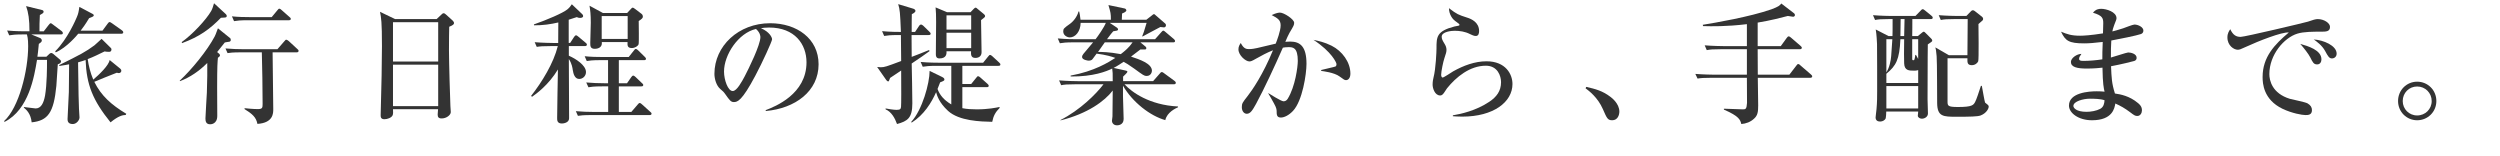
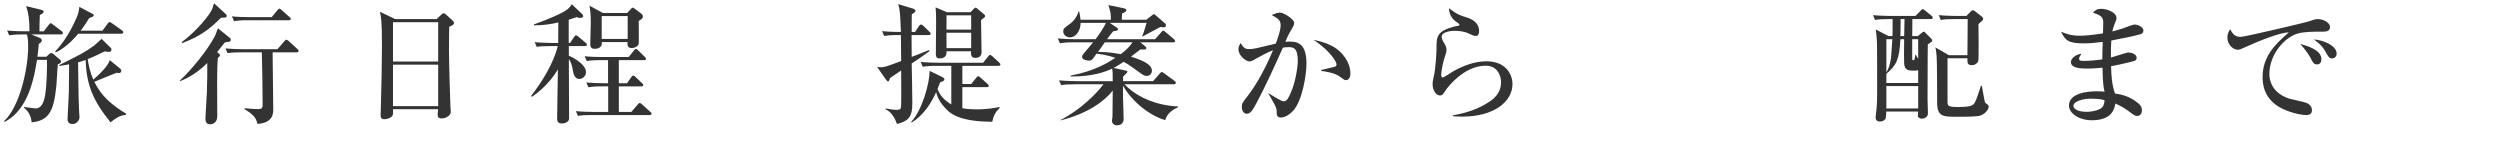
<svg xmlns="http://www.w3.org/2000/svg" id="_レイヤー_2" width="462" height="28.92" viewBox="0 0 462 28.92">
  <defs>
    <style>.cls-1{fill:#333;stroke-width:0px;}</style>
  </defs>
  <g id="_レイヤー_1-2">
    <path class="cls-1" d="m8.089,5.782l.912-1.176c.192-.24.264-.312.384-.312.096,0,.144.049.432.265l1.56,1.176c.096.072.24.216.24.384,0,.217-.192.24-.36.24h-5.472l1.632.672c.12.049.312.217.312.456,0,.192-.12.336-.552.624-.12,1.297-.192,1.849-.264,2.377h1.656l.552-.528c.072-.072.216-.168.336-.168.144,0,.288.096.384.168l1.296,1.104c.072.071.144.168.144.287,0,.288-.288.433-.6.528-.048.624-.216,3.408-.264,3.984-.48,4.969-1.56,6.433-4.561,6.745-.168-1.633-1.008-2.353-1.44-2.713v-.12c.336.049,2.016.265,2.16.265,1.008,0,1.488-.96,1.752-2.377.36-2.088.36-5.448.36-6.192v-.407h-1.848c-.504,3.072-1.512,9.192-5.977,11.448l-.12-.12c2.784-2.52,4.464-9.408,4.464-13.873,0-1.464-.168-1.896-.24-2.16h-.672c-1.464,0-1.992.072-2.592.168l-.384-.888c1.464.144,3.144.144,3.408.144h.72c0-2.184-.192-3.456-.624-4.656l2.928.721c.096.023.312.071.312.336,0,.216-.264.359-.696.6-.072.984-.072,2.256-.072,3h.792Zm10.849-.12l.96-1.296c.216-.288.288-.288.36-.288.12,0,.144.024.504.265l1.752,1.248c.072.048.264.191.264.384,0,.216-.216.264-.36.264h-7.969c-.168.217-2.112,2.568-4.152,3.433l-.096-.192c2.304-2.28,3.865-6,3.984-6.288.288-.672.336-.937.48-1.92l2.448,1.296c.072.048.216.12.216.264,0,.24-.456.36-.864.528-.672,1.128-1.152,1.776-1.56,2.304h4.032Zm3.265,7.009c.144.12.216.24.216.433,0,.144-.144.407-.456.407-.12,0-.312-.071-.384-.071-1.392.552-3.216,1.271-4.152,1.68,1.272,2.568,3.121,4.225,5.905,5.904l-.096.217c-.576.023-1.344.168-2.808,1.368-3.288-4.081-4.44-6.937-4.608-11.521-.384.12-.768.264-1.392.432.096,6.385.096,7.105.168,8.593,0,.217.096,1.32.096,1.585,0,.504-.552,1.224-1.248,1.224-.96,0-.96-.672-.96-.936,0-.072.216-4.201.24-4.993,0-.72.048-4.296.048-5.112-.48.096-.816.168-1.824.312v-.168c3.96-1.969,4.849-2.425,6.505-3.648.216-.168,1.104-1.009,1.32-1.2l1.728,1.704c.024.023.096.12.096.216,0,.48-.312.48-.48.48-.288,0-.528-.024-.792-.072-.984.479-2.136,1.056-3.121,1.416.192,1.272.48,2.496,1.032,3.792,1.104-.936,2.88-2.64,3.024-3.624l1.944,1.584Z" />
    <path class="cls-1" d="m42.505,7.03c.12.097.144.217.144.36,0,.168-.096.264-.216.312-.12.023-.744.096-.888.144-.48.624-.84,1.08-1.417,1.776.288.216.528.408.528.6,0,.097-.072.192-.12.24s-.216.192-.264.216c-.072.792-.144,1.44-.144,5.497,0,.744.024,4.392.024,5.232,0,1.56-1.2,1.56-1.32,1.56-.816,0-.864-.647-.864-1.104,0-.408.24-4.249.264-4.801.072-2.185.096-4.2.072-5.425-1.464,1.465-3.144,2.641-5.04,3.36l-.048-.096c2.208-2.04,5.088-5.568,6.457-8.161.144-.287.168-.336.6-1.512l2.232,1.8Zm-.816-4.464c.072.072.216.216.216.384,0,.192-.12.264-.336.288-.12.024-.648.024-.744.048-2.016,2.064-3.913,3.48-7.177,4.681l-.072-.192c1.92-1.344,4.512-4.104,5.448-5.736.216-.36.408-1.008.528-1.44l2.136,1.969Zm8.689,7.104v.12c0,1.272.12,8.761.12,10.393,0,.744,0,2.521-2.928,2.713-.24-1.249-.96-1.849-2.376-2.736v-.168c.432.048,1.584.168,2.448.168.84,0,.888-.24.888-.961,0-2.399-.072-7.248-.144-9.528h-3.744c-1.656,0-2.136.072-2.592.144l-.384-.863c1.08.096,2.304.144,3.409.144h6.192l1.272-1.464c.24-.288.264-.288.36-.288.144,0,.336.144.456.24l1.584,1.464c.144.12.24.216.24.36,0,.239-.24.264-.36.264h-4.44Zm-.168-6.505l1.032-1.248c.216-.264.264-.312.384-.312.144,0,.384.216.432.264l1.44,1.272c.144.12.24.191.24.359,0,.217-.216.24-.36.24h-7.537c-1.464,0-1.992.072-2.592.168l-.384-.888c1.128.12,2.28.144,3.408.144h3.937Z" />
    <path class="cls-1" d="m80.689,3.526l.864-.816c.168-.144.264-.264.408-.264.168,0,.312.096.456.24l1.224,1.104c.072.072.264.288.264.456,0,.24-.168.408-.888.696-.024.744-.048,2.376-.048,4.368,0,2.112.216,9.385.264,10.273,0,.144.072,1.008.072,1.128,0,.552-.816,1.176-1.68,1.176-.625,0-.744-.288-.744-.744,0-.191.048-.624.072-.96h-8.329c.024.408.048.889-.072,1.128-.216.456-.96.721-1.512.721-.696,0-.696-.456-.696-.769,0-.168.024-.744.024-.936.12-3.505.216-9.434.216-11.81,0-4.512-.144-5.256-.36-6.336l2.784,1.344h7.681Zm-8.064.576v7.272h8.353v-7.272h-8.353Zm0,7.849v7.656h8.353v-7.656h-8.353Z" />
    <path class="cls-1" d="m108.097,8.519h-2.976v1.776c1.32.576,3.168,1.776,3.168,3.024,0,.72-.576,1.271-1.248,1.271-.816,0-1.08-.911-1.2-1.68-.024-.24-.168-1.224-.72-1.992,0,1.752.048,9.385.048,10.945,0,.863-1.128.96-1.32.96-.888,0-.888-.601-.888-.984,0-1.44.12-7.704.144-9.001-1.728,2.881-4.056,4.537-4.776,5.041l-.192-.145c2.04-2.592,4.176-6.097,4.944-9.217h-1.296c-1.464,0-1.992.048-2.592.145l-.384-.864c1.464.12,3.145.144,3.409.144h.936l.024-3.792c-1.32.312-2.904.552-4.488.528l-.024-.168c2.472-.864,5.28-2.064,6.168-2.761.408-.336.6-.6.84-.96l1.944,1.849c.096.096.144.216.144.336,0,.336-.48.336-.552.336-.192,0-.312,0-.624-.145-.456.145-.576.192-1.488.48v4.296h.264l.72-1.104c.072-.12.24-.312.36-.312.096,0,.192.024.456.265l1.32,1.104c.12.097.24.192.24.36,0,.216-.216.264-.36.264Zm11.929,12.745h-10.609c-1.68,0-2.136.072-2.617.145l-.384-.864c1.128.096,2.28.144,3.432.144h2.544v-4.729h-1.056c-1.68,0-2.136.097-2.592.168l-.408-.888c1.152.096,2.28.145,3.433.145h.6v-4.272h-1.344c-1.656,0-2.112.096-2.592.168l-.384-.889c1.128.12,2.28.145,3.408.145h4.729l.936-1.177c.192-.239.24-.312.384-.312.168,0,.336.192.432.264l1.2,1.177c.144.144.24.239.24.384,0,.24-.24.24-.36.24h-4.656v4.272h1.512l.768-1.104c.12-.168.24-.312.384-.312s.336.192.432.265l1.152,1.104c.168.145.264.217.264.385,0,.239-.264.239-.384.239h-4.128v4.729h2.304l1.176-1.368c.168-.191.24-.288.384-.288s.312.168.432.265l1.488,1.344c.144.12.264.216.264.36,0,.24-.24.264-.384.264Zm-1.992-17.377c0,.672.072,4.032-.024,4.296-.144.36-.696.696-1.248.696-.864,0-.816-.552-.792-1.104h-4.752c.144,1.128-.96,1.248-1.272,1.248-.864,0-.864-.504-.864-1.104,0-.576.096-3.192.096-3.721,0-1.56-.096-2.28-.24-3.145l2.472,1.345h4.489l.648-.696c.096-.12.264-.288.36-.288.12,0,.264.096.456.24l1.2.912c.216.168.24.408.24.528,0,.264-.264.456-.768.792Zm-2.041-.912h-4.8v4.224h4.8V2.975Z" />
-     <path class="cls-1" d="m141.505,20.352c1.752-.672,7.537-2.952,7.537-8.833,0-3.336-2.16-6.432-6.913-6.432-.72,0-1.2.071-1.512.119,1.608.696,2.064,1.704,2.064,2.064,0,.336-1.776,4.248-3.096,6.721-2.496,4.704-3.312,4.872-3.984,4.872-.528,0-.792-.359-1.536-1.416-.336-.479-.432-.552-.96-1.008-.72-.6-1.08-1.872-1.08-2.784,0-5.16,4.464-9.361,10.297-9.361,4.92,0,8.953,2.833,8.953,7.585,0,4.992-4.32,8.161-9.769,8.641v-.168Zm-7.705-7.128c0,1.536.72,3.6,1.608,3.6.768,0,1.704-1.776,2.208-2.712.768-1.464,2.904-5.809,2.904-7.249,0-.168-.024-.815-.816-1.512-3.264.744-5.905,4.776-5.905,7.873Z" />
    <path class="cls-1" d="m171.601,6.479h-3.144c0,.432.024,3.864.024,4.032.504-.191,2.76-1.056,3.216-1.271l.072.216c-.84.6-1.824,1.32-3.289,2.28.024.576.072,3.336.072,3.648,0,.504.048,3.336.048,3.72,0,2.713-.888,3.288-2.832,3.816-.384-1.08-1.032-2.256-2.112-2.712v-.168c.384.071,1.416.264,2.064.264.72,0,.744-.24.792-.576.048-.456.048-3.504.024-6.696-.672.456-1.968,1.32-2.041,1.368-.216.576-.24.647-.36.647-.144,0-.288-.168-.36-.264l-1.68-2.4c.264.024.432.048.672.048.696,0,1.008-.119,3.769-1.151-.024-.769-.024-4.104-.048-4.801h-.504c-1.464,0-1.992.072-2.592.168l-.384-.888c1.416.144,3.072.144,3.48.144-.144-3.552-.192-4.176-.504-5.137l2.784.841c.216.071.408.216.408.408,0,.287-.504.527-.672.6-.024.288-.024,2.208-.024,3.288h.624l.72-1.08c.096-.168.264-.288.384-.288.12,0,.336.145.432.24l1.104,1.08c.192.192.24.24.24.384,0,.217-.216.24-.384.24Zm12.889,5.688h-6.648v3.36h1.632l.912-1.128c.216-.264.24-.312.36-.312.168,0,.408.217.456.265l1.272,1.128c.144.144.24.216.24.384,0,.216-.192.24-.36.24h-4.512v3.889c.816.168,1.776.216,2.664.216,2.112,0,3.601-.312,4.177-.433l.072.145c-.792.792-1.176,1.488-1.392,2.592-2.16-.048-6.097-.144-8.161-2.016-1.704-1.561-2.064-2.929-2.208-3.457-.864,1.944-2.256,4.201-4.513,5.617l-.096-.12c2.064-2.232,3.408-7.177,3.408-9.433l2.328,1.128c.144.072.408.216.408.456,0,.191-.096.264-.792.528-.24.624-.336.888-.48,1.224.384,1.08,1.176,2.064,2.544,2.856v-7.129h-2.688c-1.464,0-1.992.072-2.592.168l-.384-.888c1.44.144,3.144.144,3.408.144h8.137l.912-1.128c.192-.216.24-.312.36-.312.144,0,.36.168.456.264l1.224,1.128c.168.168.24.24.24.384,0,.217-.216.24-.384.24Zm-2.616-8.904c-.024.023-.504.384-.576.456,0,.936.096,5.088.096,5.928,0,.696-.456,1.057-1.152,1.057-.84,0-.816-.648-.792-1.225h-4.537c.024.336.072,1.32-1.296,1.32-.672,0-.672-.528-.672-.792,0-.936.048-5.088.048-5.929,0-1.488-.024-1.728-.096-2.712l2.112.888h4.344l.552-.576c.096-.096.264-.264.384-.264s.216.096.408.264l1.08.889c.168.144.264.24.264.408,0,.12-.096.239-.168.288Zm-2.4-.433h-4.561v2.641h4.561v-2.641Zm0,3.217h-4.561v2.855h4.561v-2.855Z" />
    <path class="cls-1" d="m215.354,22.2c-2.784-.769-6.072-3.312-7.825-6.36v1.992c0,.384.12,3.888.12,4.152,0,1.176-1.128,1.176-1.224,1.176-.744,0-.936-.576-.936-.816,0-.12.096-.696.096-.84.024-1.584.048-3.192.048-4.776-1.464,1.944-4.632,4.272-9.649,5.521v-.072c3.625-1.848,6.577-4.8,7.945-6.601h-5.232c-1.464,0-1.992.048-2.592.168l-.384-.888c1.464.12,3.144.144,3.408.144h6.504c0-1.512,0-1.656-.096-2.328-1.032.504-3.504,1.513-7.681,1.465v-.169c4.368-.792,7.032-2.472,8.256-3.264-.576-.216-1.704-.576-3.456-.792-.216.288-.552.744-.768,1.032-.144.216-.504.264-.72.264-.144,0-1.2-.144-1.2-.672,0-.192.096-.408.264-.601.288-.336,1.536-1.8,1.776-2.112h-3.553c-1.464,0-1.992.072-2.592.169l-.384-.889c1.464.145,3.144.145,3.408.145h3.577c.432-.553,1.608-2.232,1.896-3.024h-4.656c-.024,1.584-.96,2.688-1.992,2.688-.48,0-1.224-.359-1.224-1.104,0-.504.12-.601,1.296-1.44.864-.647,1.416-1.68,1.512-2.232h.144c.072.385.168.744.24,1.513h5.617c0-1.152-.048-1.296-.456-2.712l2.976.624c.168.023.336.191.336.359,0,.265-.552.48-.792.576q-.024.433-.048,1.152h4.537l1.08-.84c.096-.072.192-.192.336-.192.12,0,.216.144.312.216l1.776,1.536c.072.048.12.192.12.312,0,.24-.192.384-.36.384-.12,0-.576-.072-.672-.072-.528.288-2.832,1.488-3.288,1.752l-.072-.048c.192-.432.336-.84.816-2.472h-6.816l1.368.912c.048.048.168.168.168.288,0,.144-.096.216-.216.239-.36.049-.456.072-.672.12-.312.36-.408.456-1.152,1.465h8.881l1.128-1.272c.144-.145.264-.312.384-.312.144,0,.288.145.432.265l1.536,1.296c.096.096.216.216.216.36,0,.239-.216.239-.36.239h-6.049l.984.816c.072.072.12.168.12.264,0,.24-.24.265-.36.24h-.744l-1.728,1.32c1.584.528,3.864,1.272,3.864,2.616,0,.216-.168.96-.984.96-.432,0-.6-.12-2.304-1.368-1.08-.768-1.488-1.008-1.944-1.248-.408.265-1.176.792-1.848,1.128l2.184.48c.168.048.36.072.36.216,0,.192-.504.624-.792.912v.84h5.544l1.224-1.392c.096-.12.216-.288.384-.288.144,0,.312.12.456.24l1.896,1.392c.072.048.24.192.24.36,0,.24-.24.264-.384.264h-9.097c1.32,1.44,4.584,3.841,9.889,4.104v.145c-.384.168-2.041.911-2.353,2.376Zm-11.185-14.378c-.816,1.177-.912,1.32-1.249,1.776.672,0,2.017,0,4.201.408.768-.6,1.536-1.224,2.184-2.185h-5.136Z" />
    <path class="cls-1" d="m238.945,20.496c-.744.792-1.608,1.224-2.232,1.224-.768,0-.792-.504-.792-1.248-.024-.24-.024-.528-.48-1.344-.48-.889-.72-1.296-1.056-1.849v-.071c.192.119,2.376,1.512,2.809,1.512.312,0,.576-.145.768-.456,1.416-2.28,1.872-5.977,1.872-7.009,0-2.496-.912-2.544-1.704-2.544-.432,0-.816.048-1.056.096-1.44,3.288-3.457,7.633-4.944,10.369-.648,1.152-1.032,1.848-1.729,1.848-.432,0-.912-.407-.912-1.224,0-.696.144-.864,1.08-2.064.864-1.104,2.832-3.96,4.68-8.448-1.104.432-2.208,1.032-3.144,1.56-.744.433-.96.504-1.224.504-.696,0-2.017-1.151-2.017-2.231,0-.528.216-.864.432-1.177.528,1.057,1.032,1.129,1.512,1.129.552,0,1.032-.097,1.488-.192.552-.12,2.952-.696,3.456-.816.192-.479.912-2.328.912-3.384,0-1.032-.624-1.345-1.656-1.896.84-.408,1.344-.456,1.536-.456.72,0,2.616,1.225,2.616,1.872,0,.408-.072.552-.864,1.872-.216.385-.552,1.128-.768,1.656.168,0,.528-.048.912-.048,1.872,0,3,.96,3,4.104,0,1.92-.744,6.864-2.496,8.713Zm9.817-5.688c-.288,0-.384-.072-1.2-.672-.984-.744-3.096-.984-3.408-1.032v-.168c.432-.12,2.52-.576,2.64-.648.144-.072.192-.264.192-.432,0-.265-.864-2.257-4.248-4.489.888.192,1.992.408,3.336,1.08,1.968.984,3.48,3.049,3.48,5.161,0,.792-.384,1.2-.792,1.2Z" />
    <path class="cls-1" d="m270.241,21.552c-.792,0-1.32-.048-1.752-.072v-.168c1.464-.239,4.296-.863,6.721-2.496,1.344-.888,2.184-1.992,2.184-3.624,0-1.152-.624-3.048-2.808-3.048-2.952,0-5.497,2.088-7.177,4.176-.096.145-.48.744-.576.864-.312.432-.528.456-.696.456-.984,0-1.392-1.344-1.392-1.992s.12-1.104.168-1.32c.432-1.632.552-4.896.552-5.353,0-2.16,0-3.216,3.312-4.08.144-.048.768-.12.888-.192.024-.023.048-.071.048-.12,0-.119-.072-.191-.816-.72-.384-.264-1.128-1.128-1.128-2.353,1.488,1.129,1.68,1.2,3.384,1.753.768.239,2.184.863,2.184,2.472,0,.36-.072.912-.6.912-.216,0-.408-.023-1.104-.36-.888-.456-1.896-.6-2.833-.6-.576,0-2.376.168-2.376,1.104,0,.407.168.72.552,1.344.192.312.336.672.336,1.08,0,.384-.096.672-.408,1.608-.192.552-.576,2.376-.576,2.976,0,.145.024.528.288.528.192,0,1.632-.96,1.944-1.152,1.896-1.056,3.984-1.848,6.145-1.848,3.552,0,4.8,2.4,4.8,4.2,0,3.336-3.528,6.024-9.265,6.024Z" />
-     <path class="cls-1" d="m297.937,22.224c-.84,0-.984-.359-1.728-2.063-.96-2.185-2.592-3.385-3.192-3.841l.12-.264c1.656.384,2.976.696,4.512,1.872.192.144,1.608,1.224,1.608,2.688,0,.647-.312,1.607-1.32,1.607Z" />
-     <path class="cls-1" d="m334.514,14.375h-9.673c0,.792.072,4.369.072,5.089,0,1.2-.096,1.848-.72,2.424-.696.672-1.536.96-2.4,1.032-.192-.768-.384-1.44-3.216-2.664v-.168c.552,0,3,.12,3.504.12.504,0,.696-.048.768-1.2,0-.216-.024-4.297-.024-4.633h-6.528c-1.464,0-1.992.048-2.592.145l-.408-.864c1.464.12,3.168.144,3.433.144h6.096v-4.704h-4.824c-1.464,0-1.992.048-2.592.168l-.384-.888c1.44.12,3.144.144,3.408.144h4.392v-4.056c-3.816.456-6.504.407-8.088.359l-.072-.24c2.232-.359,8.689-1.464,12.673-2.855,1.392-.505,1.608-.769,1.848-1.08l2.376,1.824c.072.071.144.191.144.312,0,.192-.192.312-.336.312-.024,0-.6-.072-.984-.145-1.104.288-3.072.816-5.569,1.225v4.344h4.272l1.08-1.488c.168-.216.24-.312.384-.312s.312.144.456.264l1.728,1.488c.12.12.24.216.24.36,0,.216-.216.264-.384.264h-7.777c0,1.729.024,3.769.024,4.704h5.833l1.272-1.655c.192-.24.24-.312.36-.312.144,0,.336.144.456.288l1.896,1.632c.12.12.24.216.24.36,0,.216-.216.264-.384.264Z" />
    <path class="cls-1" d="m349.729,6.671c.024-.696.024-.937.024-3.145h-.648c-1.464,0-1.992.048-2.592.168l-.384-.888c1.464.12,3.144.144,3.408.144h4.44l.936-.96c.12-.144.265-.288.384-.288.145,0,.265.072.456.24l1.177.96c.12.096.24.216.24.36,0,.239-.192.264-.36.264h-3.408c0,.504,0,2.688-.024,3.145h1.032l.769-.624c.119-.097.239-.192.312-.192.12,0,.216.096.36.24l1.032,1.032c.096.096.191.216.191.384,0,.12-.096.192-.191.264-.168.097-.528.36-.624.433-.024.552-.024.912-.024,2.376,0,1.224-.024,6.673-.024,7.776,0,.576.072,2.232.072,2.616,0,.601-.6.96-1.128.96-.288,0-.744-.191-.744-.552,0-.096.048-.552.072-.768h-5.904c0,.288-.049,1.128-.097,1.248-.12.312-.552.6-1.032.6-.527,0-.84-.264-.84-.768,0-.24.145-1.129.168-1.513.12-1.224.12-2.472.12-3.384,0-1.656,0-7.633-.023-8.665-.024-.408-.072-1.752-.24-2.688l2.376,1.225h.72Zm1.465.576c-.168,3.768-.792,4.896-2.593,6.384v1.704h5.881v-2.376c-.288.096-.552.096-.769.096-.912,0-1.775,0-1.824-1.344-.048-.84-.023-2.256,0-4.464h-.695Zm-2.593,0v6.12c.601-.937.816-2.16.889-3,.048-.456.168-2.353.216-3.12h-1.104Zm5.881,8.664h-5.881v4.129h5.881v-4.129Zm-2.593-9.24c.024-1.009.049-2.377.072-3.145h-.72c-.024,1.176-.024,2.496-.048,3.145h.695Zm1.488.576v3.647c0,.097,0,.24.192.24.24,0,.24-.096.384-.983h.12c.288.552.336.6.408.743v-3.647h-1.104Zm6.528,3.528v7.92c0,.841,0,1.08,1.921,1.08,2.64,0,2.856-.359,3.168-.912.24-.407.792-2.111,1.08-3h.168c.072.384.528,3,.601,3.097.071.071.456.359.527.432.097.096.145.192.145.312,0,.288-.336,1.176-1.488,1.632-.576.216-1.944.24-4.44.24-2.448,0-3.576,0-3.601-2.521-.023-1.368,0-7.44-.096-8.665-.096-1.128-.145-1.296-.24-1.632l2.496,1.44h3.433c0-1.009.048-5.449.048-6.361v-.312h-2.376c-1.464,0-1.992.048-2.593.168l-.384-.888c1.44.12,3.145.144,3.408.144h1.704l.769-.792c.072-.096.24-.264.456-.264.12,0,.264.096.408.216l1.128.888c.144.097.336.265.336.504,0,.12-.048.192-.12.288-.048.048-.624.528-.744.648,0,.6.096,6.528-.048,6.889-.096.264-.528.72-1.176.72-.841,0-.841-.504-.816-1.271h-3.673Z" />
    <path class="cls-1" d="m395.665,6.286c-.695.265-4.296.984-5.496,1.2-.072,1.2-.072,1.776-.072,3.145.504-.12,2.929-.936,3.192-.936.48,0,1.561.239,1.561.983,0,.433-.312.553-.48.601-.216.071-2.521.647-4.248.96.096,2.16.12,3.145.72,5.04.984.145,2.688.433,4.272,1.776.288.24.72.624.72,1.32,0,.504-.287,1.056-.863,1.056-.408,0-.601-.144-1.297-.672-1.056-.792-1.752-1.176-2.76-1.632-.145.864-.504,3.096-4.32,3.096-2.496,0-4.248-1.344-4.248-2.712,0-2.4,3.696-2.641,5.136-2.641.601,0,1.009.024,1.44.072-.145-.624-.336-1.392-.384-4.44-.408.048-1.536.168-2.881.168-1.872,0-2.952-.288-2.952-1.224,0-.721,1.104-1.488,1.944-1.488-.312.456-.432.624-.432.936,0,.24.168.36.792.36,1.056,0,2.448-.12,3.504-.288,0-1.248,0-1.271.072-3.216-1.513.191-2.593.264-3.433.264-2.832,0-3.48-.479-4.272-2.16,1.128.456,1.872.744,3.528.744.624,0,1.969-.072,4.225-.432,0-.265.048-1.753.048-1.873,0-.911-.12-1.416-1.896-1.943.528-.648,1.032-.721,1.537-.721.888,0,2.808.553,2.808,1.729,0,.216-.048.312-.408,1.224-.239.624-.288.889-.359,1.225.384-.096,1.032-.264,1.992-.576.336-.12,1.8-.696,2.088-.696.696,0,1.656.48,1.656,1.104,0,.312-.145.528-.433.647Zm-9.456,11.953c-1.2,0-3.049.48-3.049,1.345,0,.336.504,1.08,2.425,1.08.815,0,1.824-.168,2.544-.553.647-.359.744-1.008.792-1.584-.696-.264-1.944-.288-2.712-.288Z" />
    <path class="cls-1" d="m428.882,5.854c-1.416,0-3.145,0-4.32.36-2.496.768-5.185,3.912-5.185,7.488,0,1.152.504,3.553,3.792,4.561.505.144,2.856.6,3.265.84.576.336.816.744.816,1.248,0,.912-.744.912-1.2.912-.601,0-2.448-.312-4.225-1.152-3.552-1.704-3.696-4.704-3.696-5.88,0-3.696,2.208-6.001,4.849-8.232-1.296-.12-5.713,1.632-7.776,2.592-1.2.552-1.345.6-1.681.6-.672,0-1.896-.744-1.896-2.28,0-.792.336-1.224.528-1.512.504,1.08,1.08,1.416,1.92,1.416.769,0,11.882-2.64,12.409-2.808.96-.337,1.44-.48,1.849-.48,1.128,0,2.256.72,2.256,1.44,0,.888-.744.888-1.704.888Zm-.672,6.049c-.624,0-.816-.36-1.272-1.296-.312-.625-1.176-1.729-1.848-2.497,1.416.408,3.912,1.129,3.912,2.856,0,.408-.192.937-.792.937Zm2.76-1.104c-.527,0-.744-.36-1.296-1.392-.552-1.009-1.536-1.729-2.088-2.112,1.776.096,4.225,1.128,4.225,2.616,0,.647-.528.888-.841.888Z" />
-     <path class="cls-1" d="m446.688,22.224c-1.944,0-3.528-1.56-3.528-3.552,0-2.017,1.584-3.576,3.528-3.576,1.968,0,3.552,1.56,3.552,3.576,0,1.992-1.584,3.552-3.552,3.552Zm0-6.24c-1.488,0-2.665,1.176-2.665,2.688,0,1.488,1.177,2.664,2.665,2.664,1.512,0,2.688-1.176,2.688-2.664s-1.176-2.688-2.688-2.688Z" />
  </g>
</svg>